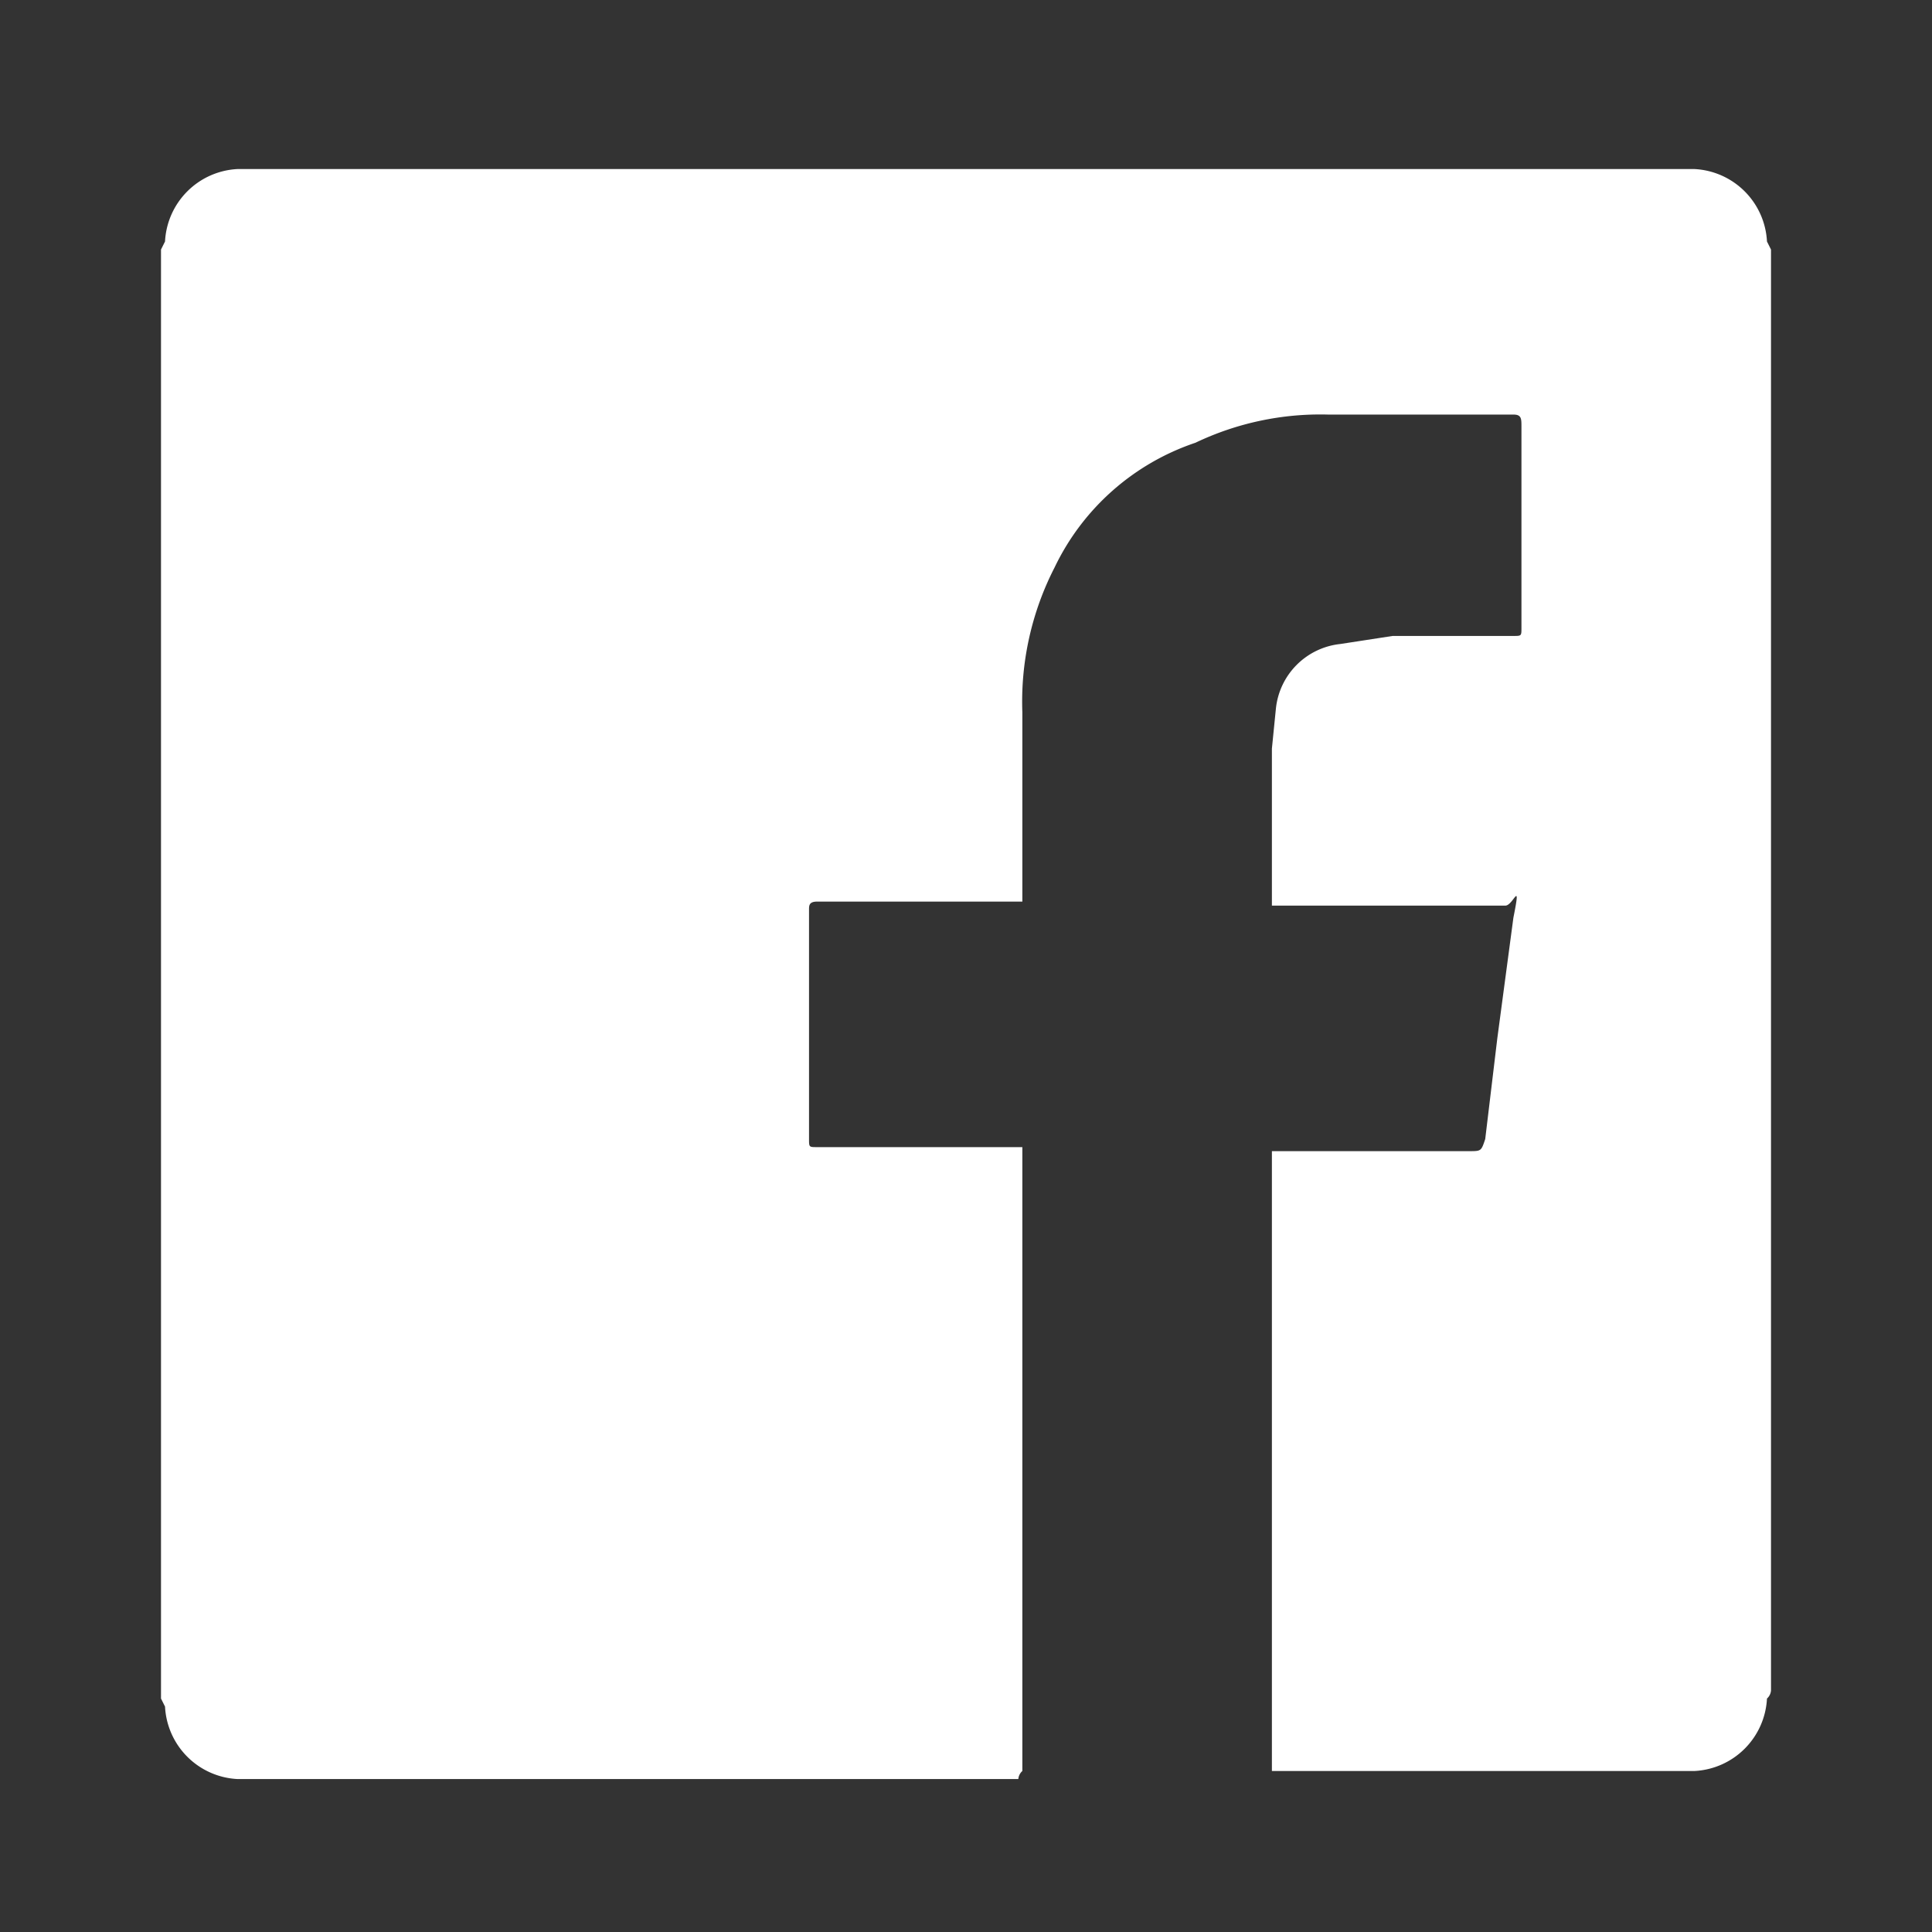
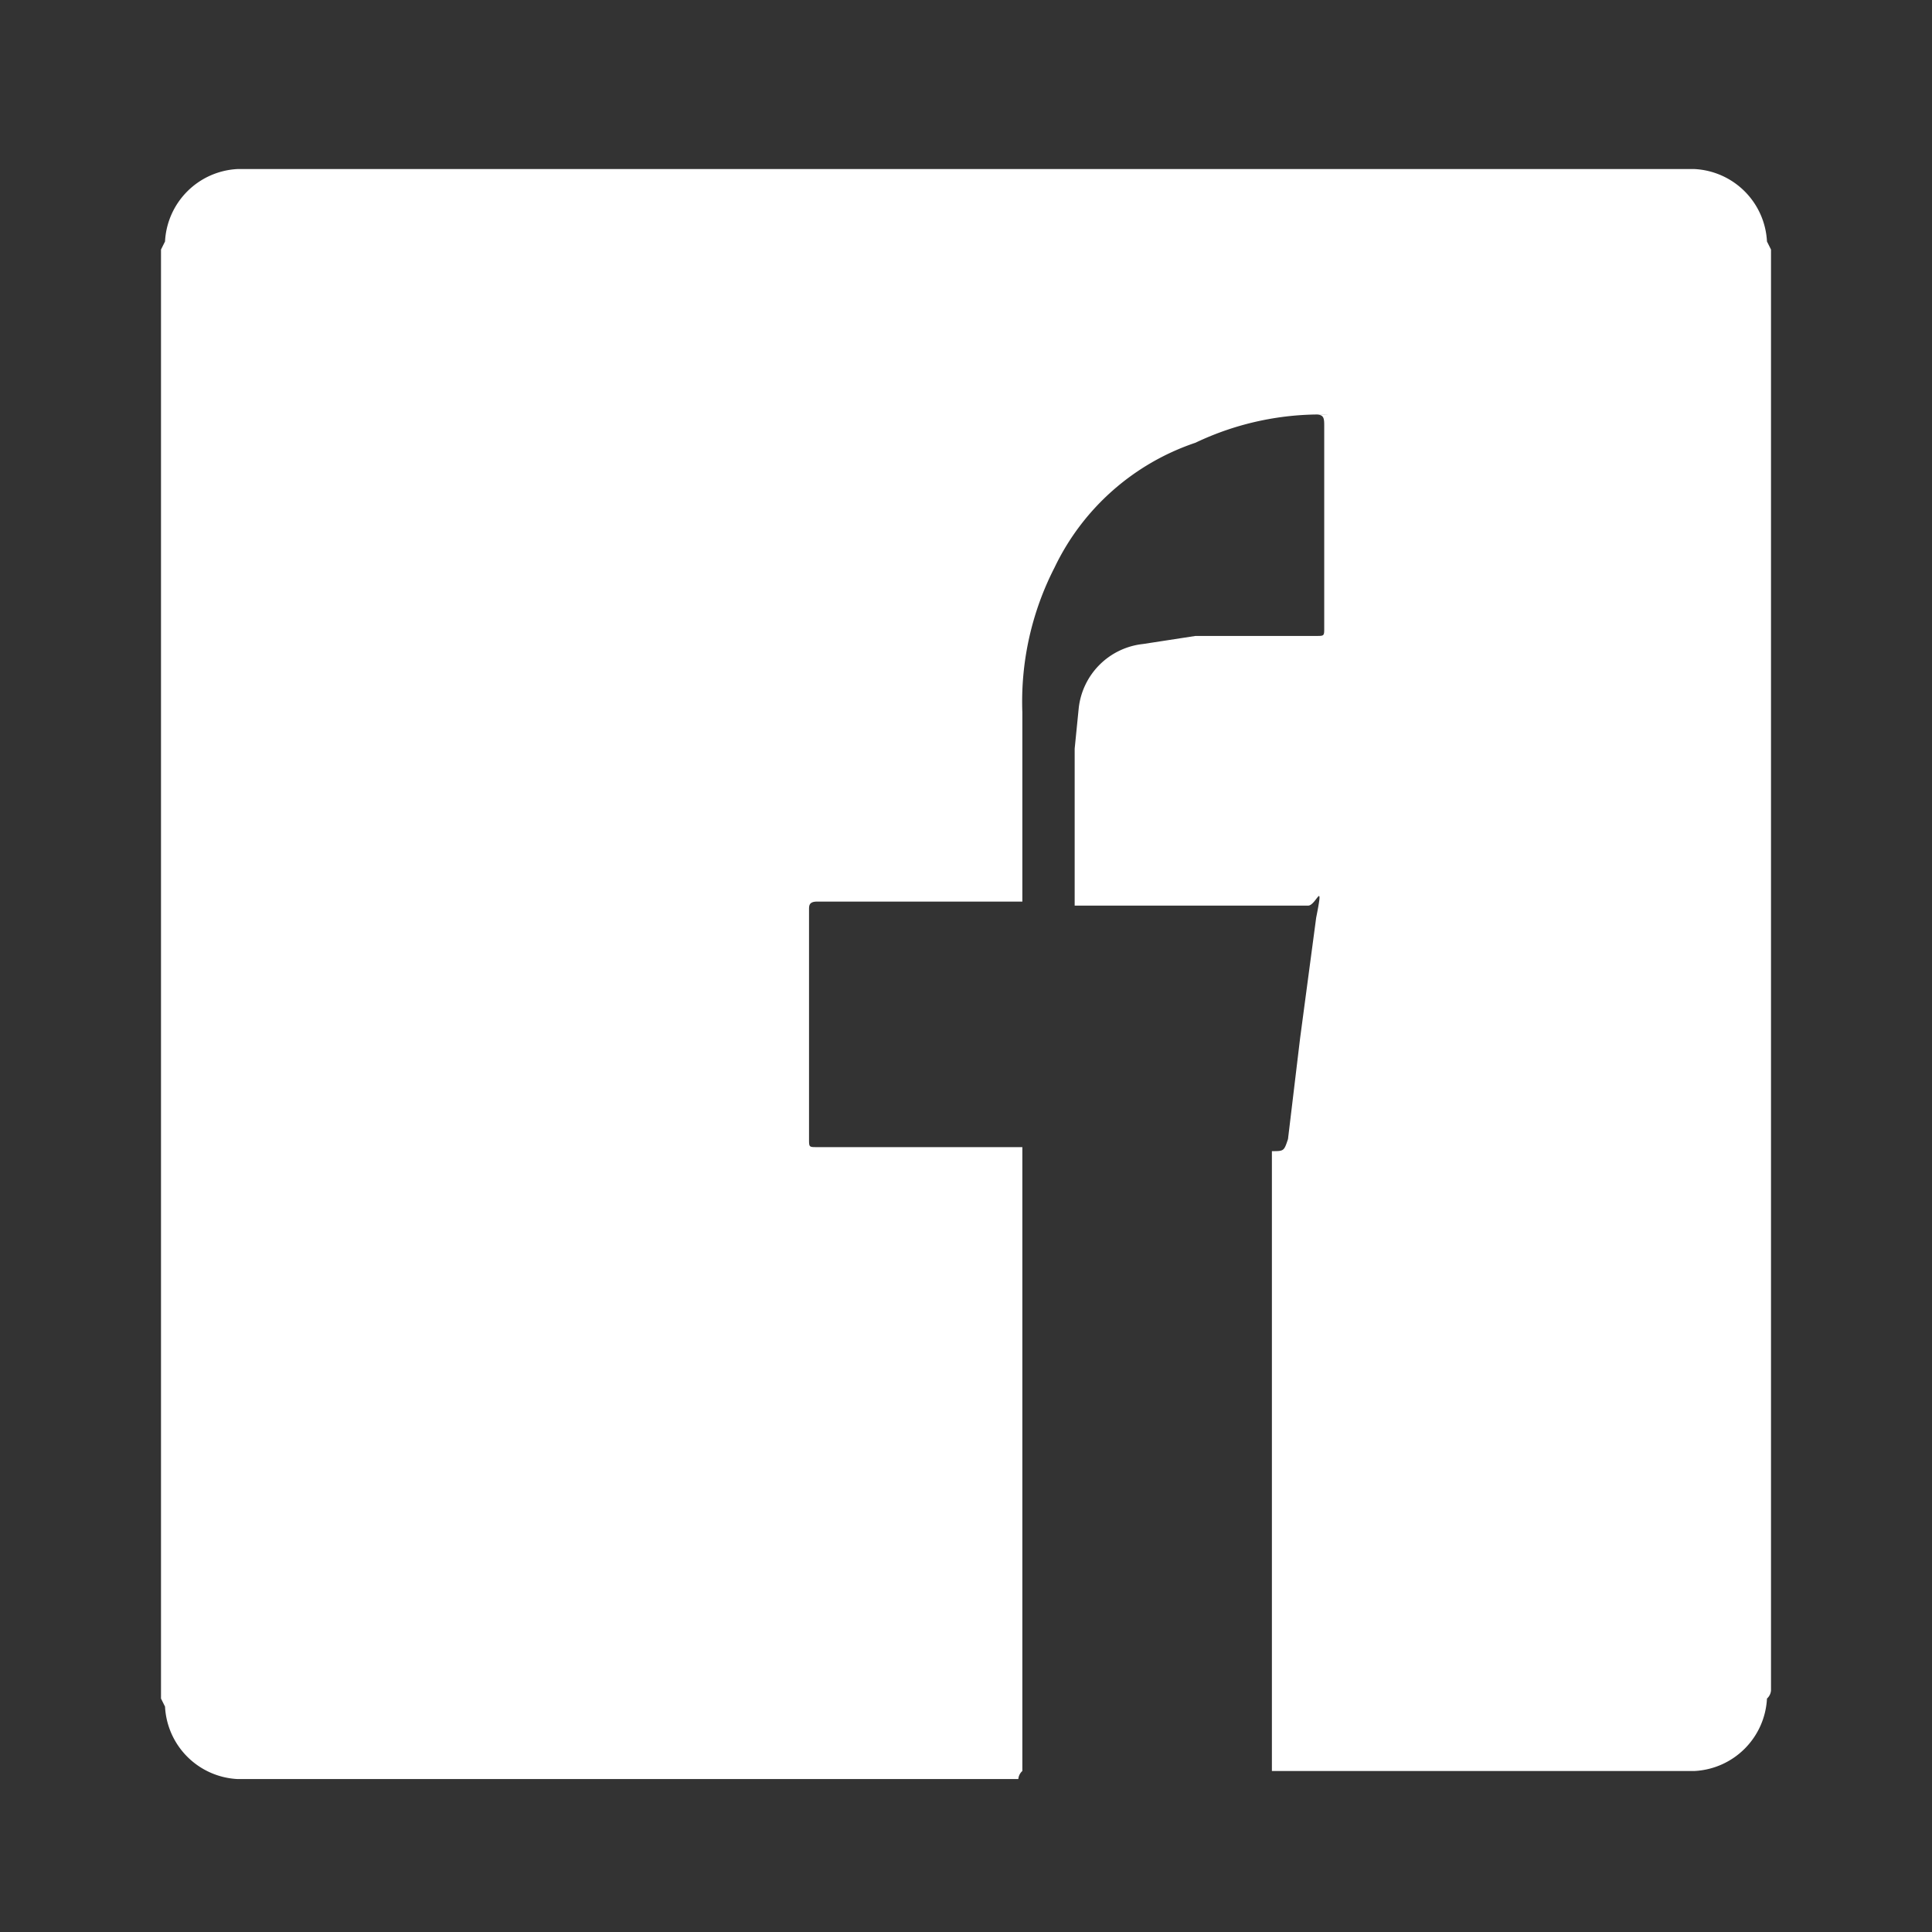
<svg xmlns="http://www.w3.org/2000/svg" width="48" height="48">
  <rect width="100%" height="100%" fill="#333333" stroke="none" />
-   <path fill="#fff" d="M44 6.2V42a.3.3 0 0 1-.1.2 1.9 1.9 0 0 1-1.8 1.8H31.6V28.6h4.9c.3 0 .3 0 .4-.3l.3-2.5.4-3c.2-1 0-.3-.2-.3h-5.8v-3.9l.1-1a1.8 1.8 0 0 1 1.6-1.6l1.3-.2h3c.2 0 .2 0 .2-.2v-5c0-.2 0-.3-.2-.3H33a7.2 7.2 0 0 0-3.3.7 6 6 0 0 0-3.5 3.1 7.3 7.3 0 0 0-.8 3.6v4.7h-5.1c-.2 0-.2.1-.2.2v5.7c0 .2 0 .2.2.2h5.1V44a.3.3 0 0 0-.1.2H5.9a1.9 1.9 0 0 1-1.8-1.8l-.1-.2v-36l.1-.2a1.9 1.9 0 0 1 1.8-1.8h36.2A1.9 1.9 0 0 1 43.9 6Z" data-name="Path 16" />
+   <path fill="#fff" d="M44 6.2V42a.3.3 0 0 1-.1.2 1.9 1.9 0 0 1-1.8 1.8H31.6V28.6c.3 0 .3 0 .4-.3l.3-2.5.4-3c.2-1 0-.3-.2-.3h-5.8v-3.9l.1-1a1.8 1.8 0 0 1 1.6-1.6l1.3-.2h3c.2 0 .2 0 .2-.2v-5c0-.2 0-.3-.2-.3H33a7.2 7.2 0 0 0-3.3.7 6 6 0 0 0-3.5 3.1 7.3 7.3 0 0 0-.8 3.6v4.7h-5.1c-.2 0-.2.1-.2.2v5.7c0 .2 0 .2.2.2h5.1V44a.3.3 0 0 0-.1.2H5.9a1.9 1.9 0 0 1-1.8-1.8l-.1-.2v-36l.1-.2a1.9 1.9 0 0 1 1.8-1.8h36.2A1.9 1.9 0 0 1 43.9 6Z" data-name="Path 16" />
</svg>